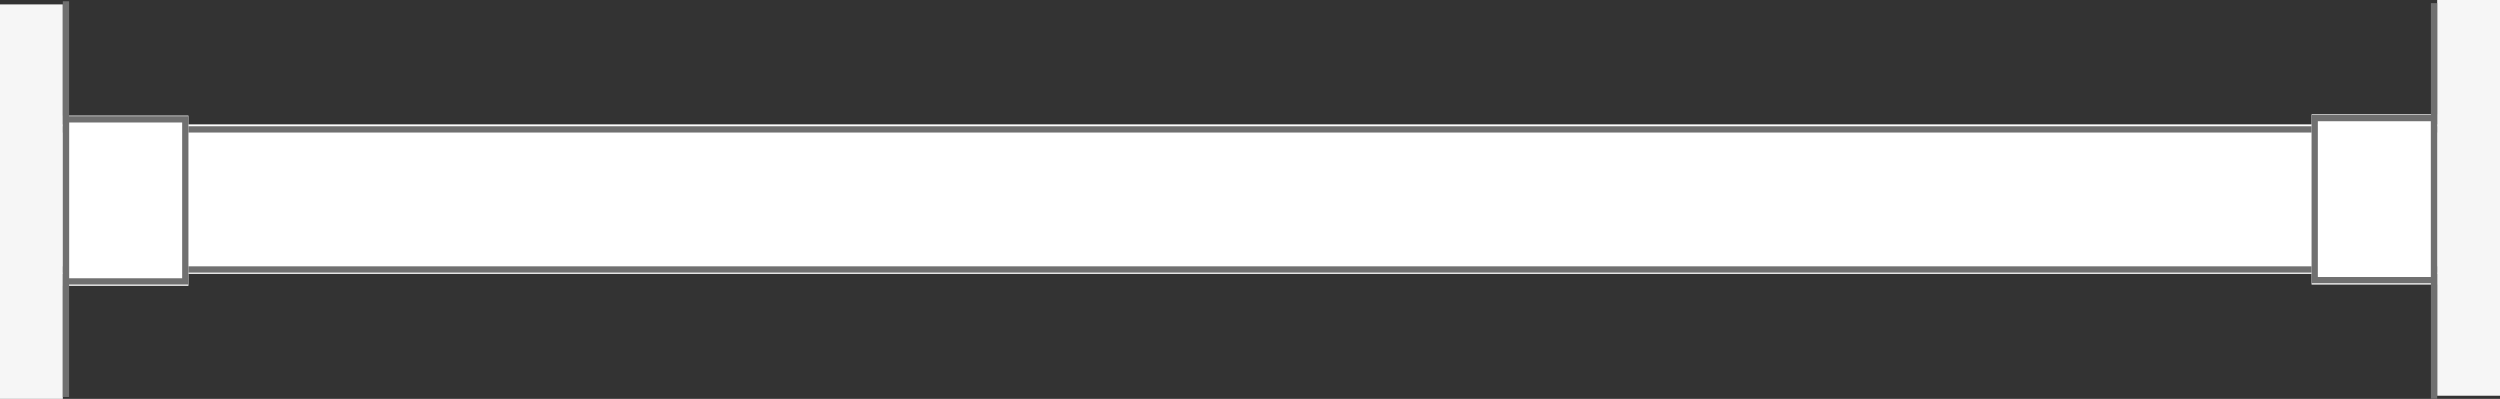
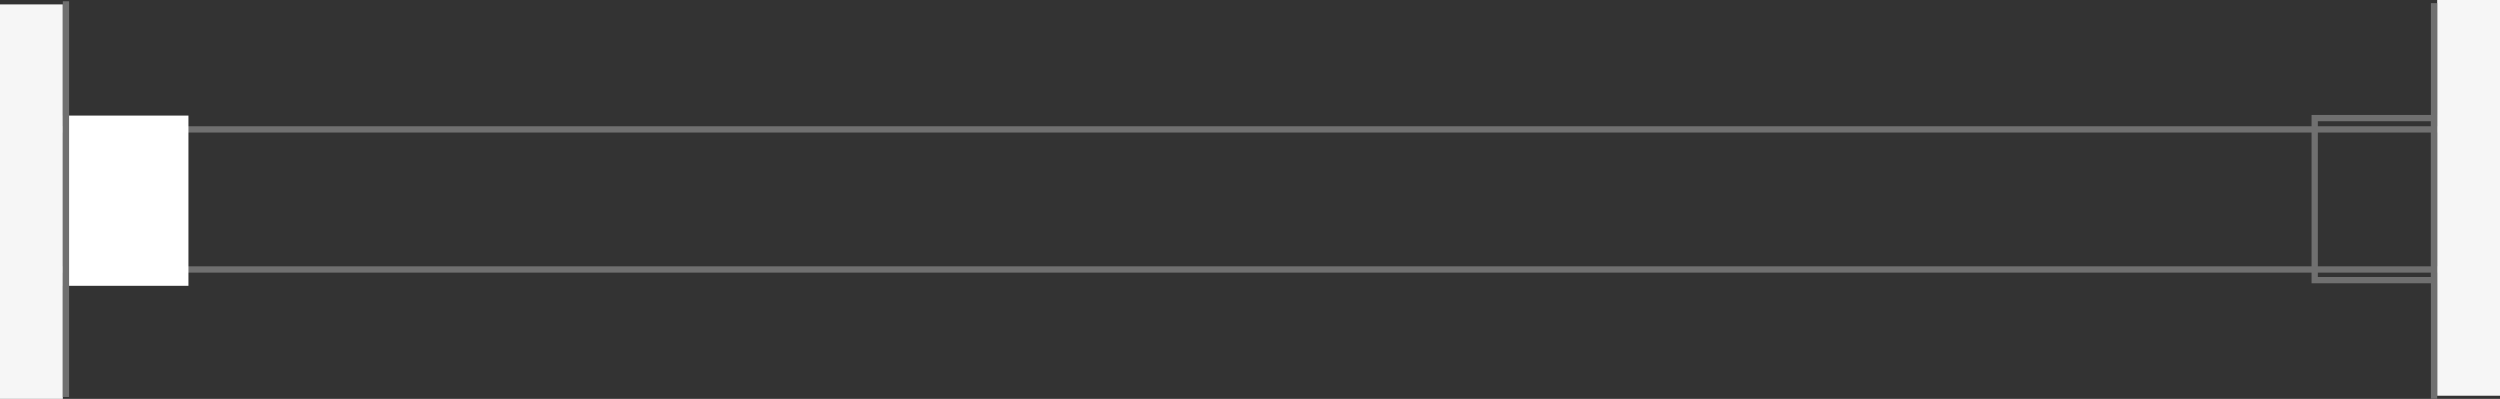
<svg xmlns="http://www.w3.org/2000/svg" version="1.1" id="Ebene_1" x="0px" y="0px" viewBox="0 0 398 63.5" style="enable-background:new 0 0 398 63.5;" xml:space="preserve">
  <rect x="0" y="0" width="398" height="63.5" fill="#333333" stroke="none" />
  <style type="text/css">
	.st0{fill:#FFFFFF;}
	.st1{fill:none;stroke:#707070;}
	.st2{fill:#F6F6F6;}
</style>
  <g id="Rechteck_25" transform="translate(27 632)">
-     <rect x="-27" y="-612.2" class="st0" width="398" height="23.8" />
    <rect x="-26.5" y="-611.4" class="st1" width="396.9" height="22.3" />
  </g>
  <g id="Rechteck_29" transform="translate(383 629)">
-     <rect x="-15" y="-610.8" class="st0" width="20" height="27.1" />
    <rect x="-14.5" y="-610.2" class="st1" width="19" height="25.8" />
  </g>
  <rect id="Rechteck_30" x="388" class="st2" width="10" height="63" />
  <line id="Linie_3" class="st1" x1="387.5" y1="0.5" x2="387.5" y2="63.5" />
  <g>
    <g id="Rechteck_29_1_" transform="translate(383 629)">
      <rect x="-373" y="-610.6" class="st0" width="20" height="27.1" />
-       <rect x="-372.5" y="-610" class="st1" width="19" height="25.8" />
    </g>
    <rect id="Rechteck_30_1_" y="0.7" class="st2" width="10" height="63" />
    <line id="Linie_3_1_" class="st1" x1="10.5" y1="63.2" x2="10.5" y2="0.2" />
  </g>
</svg>